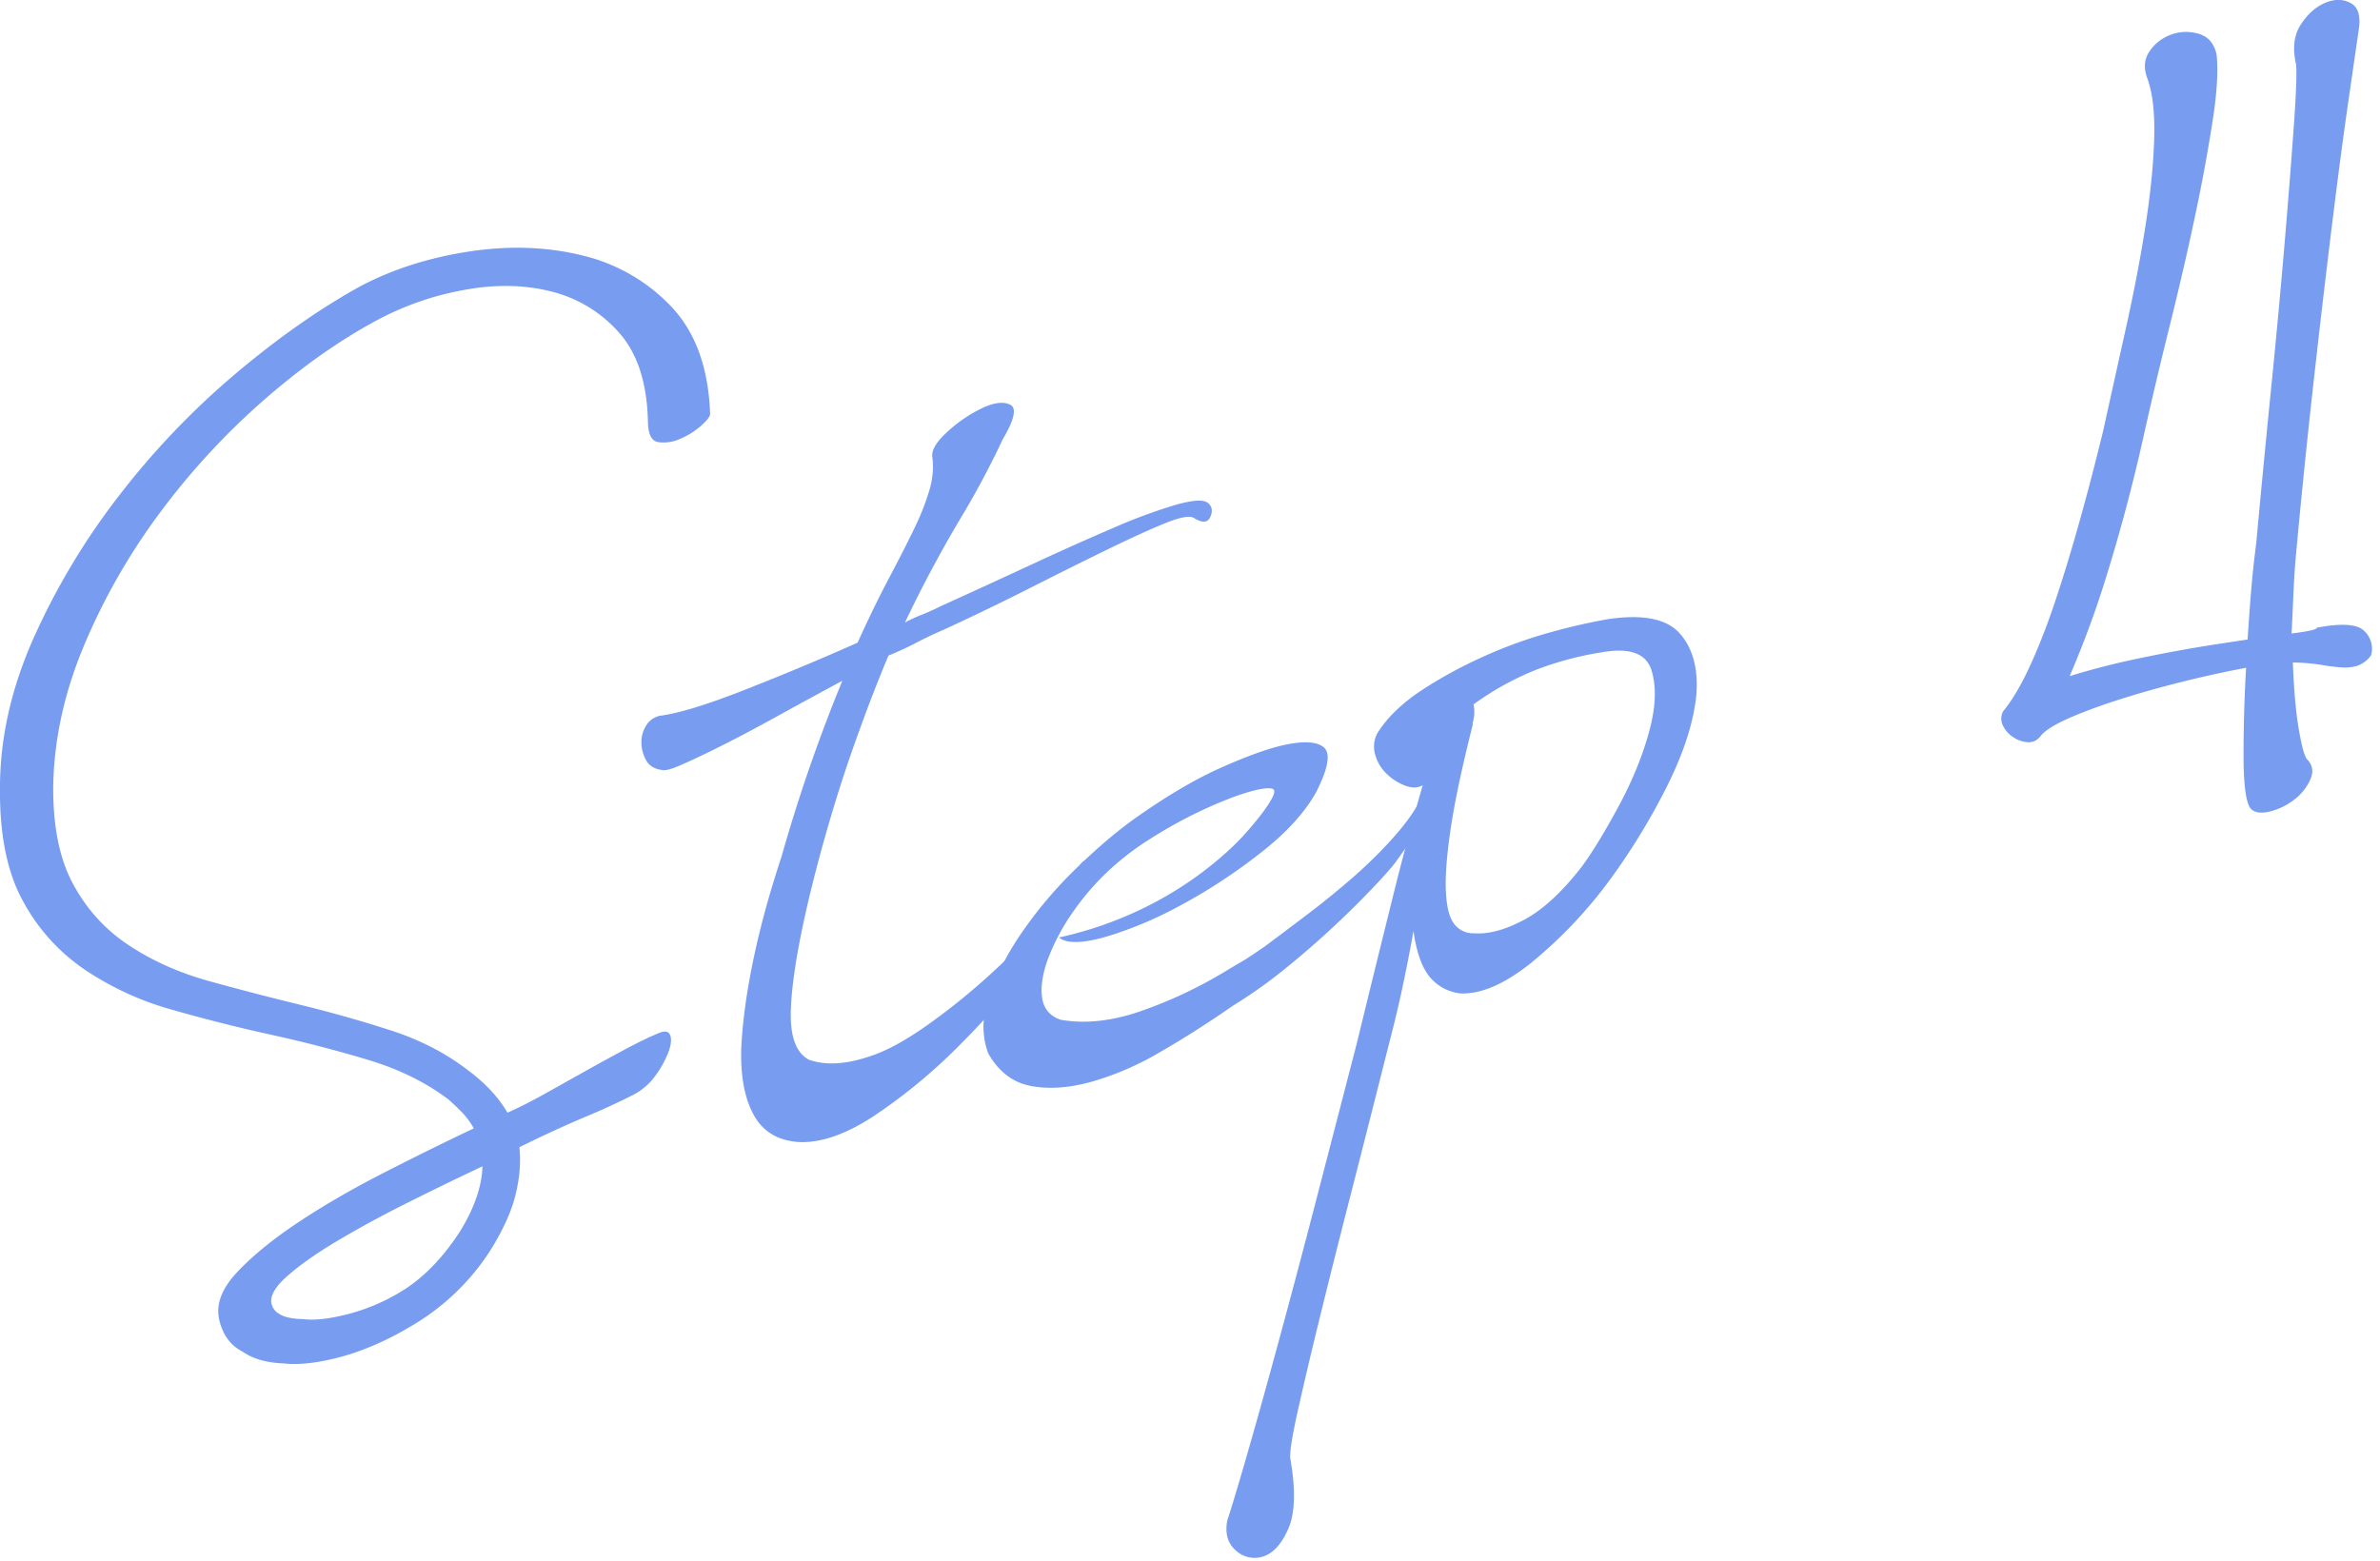
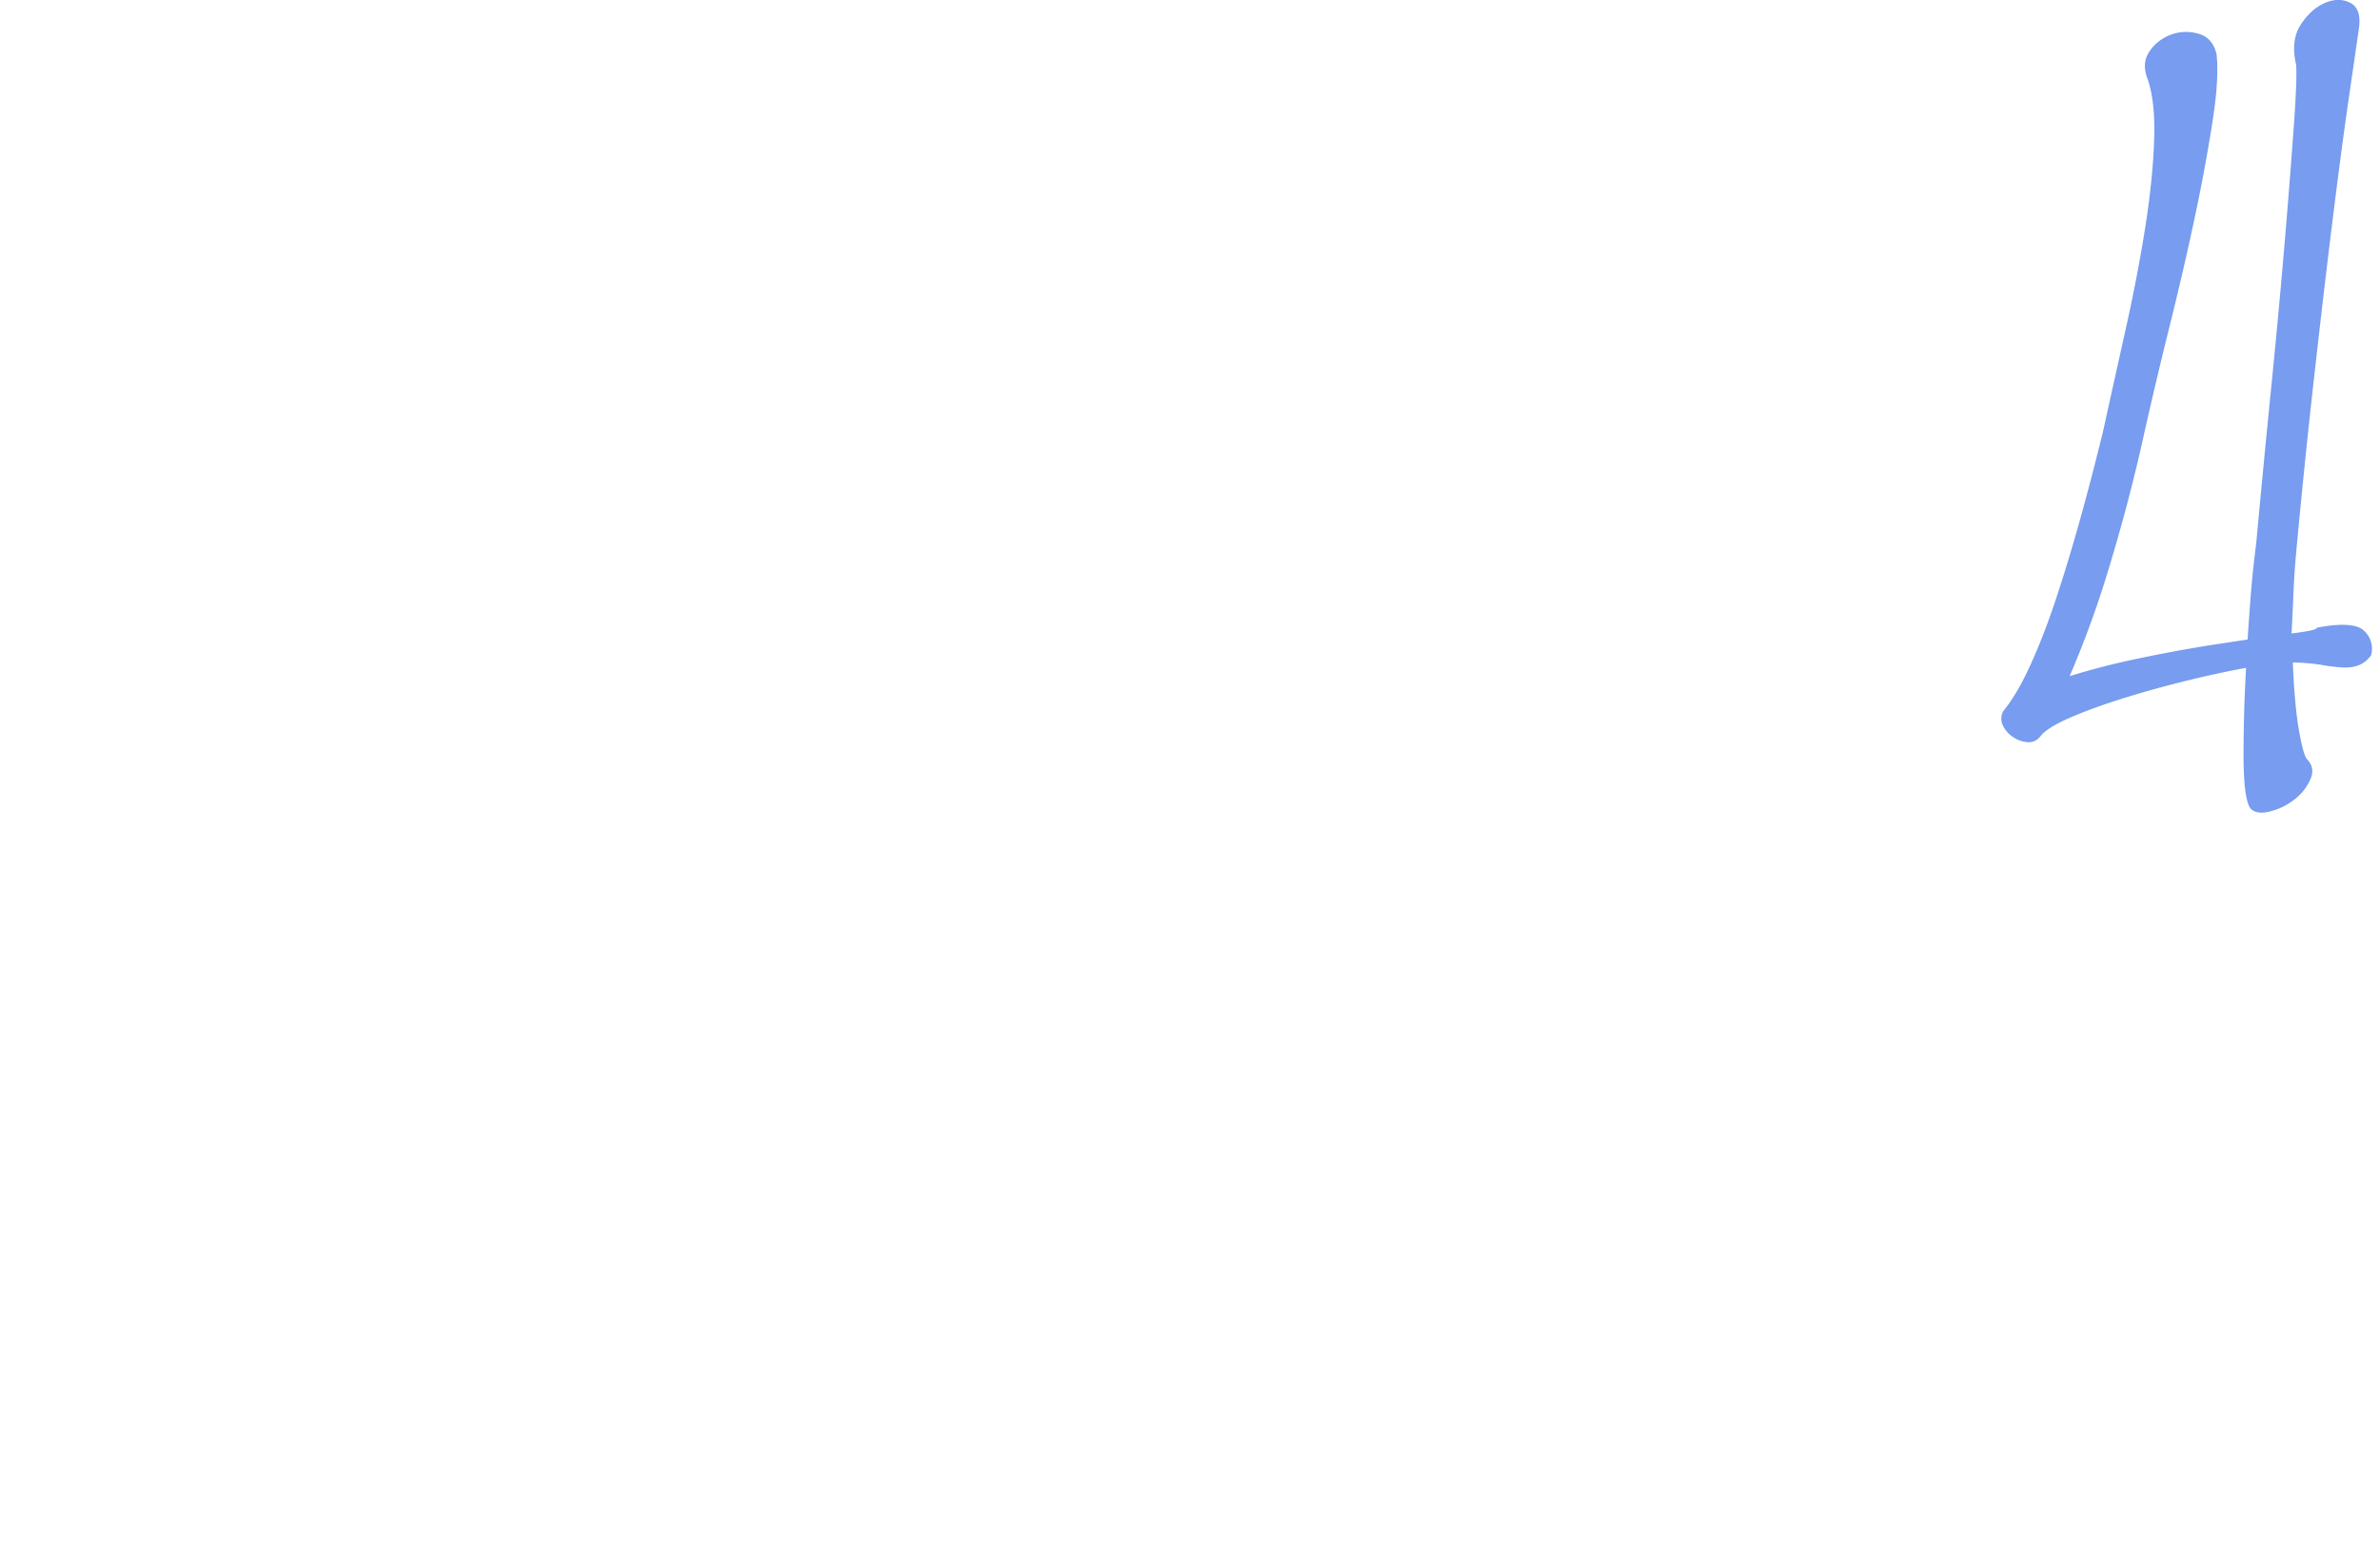
<svg xmlns="http://www.w3.org/2000/svg" xml:space="preserve" style="fill-rule:evenodd;clip-rule:evenodd;stroke-linejoin:round;stroke-miterlimit:2" viewBox="0 0 247 162">
-   <path d="M0 21.31c.373-.593.567-1.146.583-1.658-.64.301-1.281.613-1.925.936a27.69 27.69 0 0 0-1.725.941c-.506.304-.911.59-1.213.858-.304.268-.434.497-.391.686a.4.4 0 0 0 .191.255c.128.081.327.124.593.129.25.032.565.004.943-.082a4.876 4.876 0 0 0 1.633-.688c.48-.32.916-.779 1.311-1.377M4.704 1.103C4.683.135 4.441-.606 3.981-1.12a3.31 3.31 0 0 0-1.692-1.023c-.668-.167-1.39-.18-2.164-.036a7.335 7.335 0 0 0-2.136.736C-2.957-.939-3.91-.268-4.868.569a17.903 17.903 0 0 0-2.591 2.813 15.755 15.755 0 0 0-1.883 3.299c-.486 1.161-.742 2.319-.765 3.474-.011 1.019.155 1.843.498 2.472.342.63.806 1.138 1.392 1.523.585.386 1.25.682 1.993.888.744.206 1.501.403 2.274.591.773.189 1.529.403 2.269.643.74.241 1.393.583 1.959 1.029.402.306.711.644.928 1.014.301-.134.618-.295.951-.482l1-.56c.333-.186.662-.366.988-.54.325-.174.609-.31.851-.41.142-.054.231-.031.265.072.035.103.017.245-.052.426a2.534 2.534 0 0 1-.317.57 1.569 1.569 0 0 1-.539.472 17.08 17.08 0 0 1-1.215.559 29.83 29.83 0 0 0-1.636.754c.04.367.009.761-.095 1.183-.102.421-.316.889-.64 1.406a5.818 5.818 0 0 1-1.801 1.771c-.726.452-1.435.758-2.128.917-.484.11-.885.146-1.202.108-.424-.014-.767-.112-1.03-.295-.299-.153-.493-.418-.58-.796-.086-.379.062-.772.445-1.18.382-.407.889-.821 1.523-1.243.633-.42 1.341-.831 2.123-1.23.781-.4 1.532-.77 2.25-1.111a1.896 1.896 0 0 0-.266-.37 6.272 6.272 0 0 0-.363-.349c-.56-.424-1.227-.753-1.999-.986a32.764 32.764 0 0 0-2.414-.626 40.533 40.533 0 0 1-2.481-.627 7.46 7.46 0 0 1-2.187-1.01 4.834 4.834 0 0 1-1.541-1.737c-.385-.719-.567-1.666-.549-2.842.009-1.218.292-2.449.848-3.692A17.411 17.411 0 0 1-8.457 2.93 19.74 19.74 0 0 1-5.58-.081c1.057-.893 2.095-1.622 3.115-2.187.809-.427 1.715-.717 2.72-.869 1.004-.152 1.946-.118 2.825.101a4.47 4.47 0 0 1 2.217 1.284c.598.638.917 1.527.956 2.667-.006.068-.088.169-.245.305a1.879 1.879 0 0 1-.525.319.96.96 0 0 1-.53.071c-.162-.029-.244-.198-.249-.507" style="fill:#779cf0;fill-rule:nonzero" transform="translate(47.642 39.177) scale(4.167)" />
-   <path d="M0-16.598a21.987 21.987 0 0 1-1.093 2.04 31.56 31.56 0 0 0-1.345 2.529 3.52 3.52 0 0 1 .419-.195c.142-.055.292-.122.452-.203.781-.355 1.546-.706 2.296-1.054a72.68 72.68 0 0 1 2.045-.915 13.284 13.284 0 0 1 1.545-.569c.415-.116.677-.132.785-.046.108.086.129.203.064.35-.065.148-.202.157-.408.027-.104-.065-.343-.021-.717.13-.374.152-.84.364-1.397.635s-1.192.587-1.906.948c-.713.362-1.45.719-2.21 1.069-.221.095-.446.201-.673.319a8.259 8.259 0 0 1-.705.327c-.33.783-.664 1.666-1.003 2.65a39.258 39.258 0 0 0-.988 3.442c-.269 1.144-.416 2.051-.44 2.72-.025.669.127 1.088.453 1.256.456.161 1.03.108 1.721-.161.384-.154.833-.416 1.345-.788.512-.37 1.001-.77 1.467-1.197.467-.426.88-.842 1.241-1.245.362-.402.586-.702.674-.9.113-.18.184-.307.212-.379.115-.27.208-.347.278-.23.072.116.038.312-.097.586-.283.507-.704 1.128-1.266 1.864a20.878 20.878 0 0 1-1.855 2.115A13.702 13.702 0 0 1-3.185.245c-.71.471-1.344.694-1.903.666C-5.605.875-5.977.65-6.203.237c-.228-.412-.331-.963-.312-1.653.03-.647.128-1.377.296-2.189.168-.812.403-1.673.704-2.582a40.847 40.847 0 0 1 1.518-4.392c-.571.308-1.112.602-1.622.884-.511.283-.97.526-1.376.729-.406.204-.74.363-1.002.477-.261.116-.428.159-.5.131-.184-.024-.312-.105-.388-.243a.924.924 0 0 1-.116-.437.768.768 0 0 1 .118-.426.528.528 0 0 1 .343-.243c.43-.054 1.071-.245 1.925-.573a67.053 67.053 0 0 0 2.998-1.248c.279-.616.543-1.157.79-1.623.247-.465.457-.878.63-1.238a6.12 6.12 0 0 0 .376-.964c.079-.284.1-.554.063-.81-.017-.173.116-.386.402-.64a3.53 3.53 0 0 1 .863-.578c.29-.132.516-.156.68-.072.163.084.1.37-.187.855" style="fill:#779cf0;fill-rule:nonzero" transform="translate(104.075 114.746) scale(4.167)" />
-   <path d="M0 6.897c-.168-.447-.158-.936.03-1.466a6.86 6.86 0 0 1 .845-1.602c.374-.538.806-1.046 1.294-1.522s.949-.874 1.385-1.195C4.37.527 5.105.089 5.757-.204c.651-.292 1.177-.484 1.576-.575.505-.115.845-.098 1.022.049.178.147.114.521-.191 1.121-.282.506-.742 1.01-1.38 1.508-.638.5-1.296.932-1.975 1.297a9.59 9.59 0 0 1-1.891.797c-.581.165-.967.171-1.157.015a9.404 9.404 0 0 0 2.03-.695 9.113 9.113 0 0 0 1.544-.934c.434-.33.786-.648 1.06-.954.272-.305.473-.561.603-.768.13-.206.158-.323.086-.351-.073-.028-.215-.017-.425.03a5.533 5.533 0 0 0-.679.222c-.285.11-.59.245-.918.408a12.03 12.03 0 0 0-1.027.583 6.955 6.955 0 0 0-.975.737 6.446 6.446 0 0 0-.985 1.136 5.193 5.193 0 0 0-.599 1.149c-.129.361-.173.675-.134.942.039.268.19.449.456.543.598.107 1.252.04 1.961-.2A11.088 11.088 0 0 0 5.9 4.854c.175-.106.311-.187.41-.243.097-.055.289-.182.576-.38.301-.224.651-.486 1.047-.787.395-.299.782-.614 1.161-.944.377-.33.724-.674 1.04-1.034.316-.359.555-.712.72-1.059.115-.269.213-.347.294-.233.081.114.043.31-.113.589a8.957 8.957 0 0 1-.41.675c-.165.247-.314.464-.449.649-.048.077-.201.256-.458.536a23.107 23.107 0 0 1-2.227 2.083c-.465.383-.93.715-1.396.999-.611.426-1.219.814-1.824 1.162a7.297 7.297 0 0 1-1.737.745c-.552.148-1.048.179-1.488.091C.606 7.616.258 7.347 0 6.897" style="fill:#779cf0;fill-rule:nonzero" transform="translate(102.565 80.611) scale(4.167)" />
-   <path d="M0-19.049a.927.927 0 0 1-.025.47l.006.031c-.267 1.057-.451 1.922-.551 2.597-.1.675-.14 1.204-.118 1.586.02.382.091.647.214.796a.59.59 0 0 0 .482.222c.36.028.777-.083 1.25-.335s.956-.7 1.451-1.343c.253-.345.55-.833.893-1.464.341-.63.597-1.252.767-1.866.169-.613.191-1.127.064-1.54-.128-.413-.523-.566-1.183-.46a8.12 8.12 0 0 0-1.645.426 7.17 7.17 0 0 0-1.605.88M-6.135 1.286c.117-.358.29-.934.518-1.727.228-.793.486-1.719.774-2.779.288-1.061.598-2.226.927-3.495l1.005-3.877c.308-1.264.6-2.453.877-3.566a74.36 74.36 0 0 1 .768-2.878c-.116.071-.258.076-.427.015a1.32 1.32 0 0 1-.464-.292 1.033 1.033 0 0 1-.292-.481.707.707 0 0 1 .057-.543c.244-.387.611-.742 1.101-1.064.49-.322 1.016-.607 1.578-.857a11.46 11.46 0 0 1 1.671-.598 15.324 15.324 0 0 1 1.371-.313c.876-.133 1.477-.016 1.805.351.326.368.465.878.415 1.53-.067.678-.312 1.442-.737 2.291a16.346 16.346 0 0 1-1.5 2.431 11.329 11.329 0 0 1-1.876 1.954c-.654.525-1.237.779-1.749.764a1.152 1.152 0 0 1-.772-.404c-.197-.232-.334-.615-.412-1.15-.077.438-.166.895-.267 1.371-.101.477-.217.961-.347 1.456a1033.35 1033.35 0 0 1-.96 3.783 278.466 278.466 0 0 0-.799 3.183c-.229.936-.407 1.702-.537 2.295-.13.594-.181.953-.152 1.079.131.767.113 1.339-.055 1.721-.167.381-.374.61-.621.689a.68.68 0 0 1-.68-.143c-.206-.175-.279-.423-.22-.746" style="fill:#779cf0;fill-rule:nonzero" transform="translate(152.928 152.491) scale(4.167)" />
  <path d="M0-17.54c.044.388.014.931-.093 1.629a43.285 43.285 0 0 1-.436 2.371c-.186.883-.4 1.811-.642 2.783-.242.973-.467 1.925-.674 2.857a43.808 43.808 0 0 1-.846 3.193 24.628 24.628 0 0 1-.968 2.659 18.252 18.252 0 0 1 1.707-.439A37.413 37.413 0 0 1-.091-2.83l.865-.131c.024-.381.052-.768.083-1.162.032-.395.076-.808.132-1.241.127-1.377.258-2.739.394-4.086a231.68 231.68 0 0 0 .552-6.443c.05-.741.066-1.209.044-1.402-.091-.399-.05-.729.123-.99.171-.26.374-.439.606-.537.231-.096.442-.095.631.006s.257.322.202.667l-.251 1.732c-.125.857-.261 1.883-.408 3.077-.148 1.194-.3 2.489-.456 3.884a216.637 216.637 0 0 0-.427 4.16c-.04.407-.067.795-.083 1.163-.015.368-.031.709-.048 1.022.43-.054.64-.101.63-.144.614-.118 1.008-.091 1.179.079a.605.605 0 0 1 .172.608.696.696 0 0 1-.339.259c-.123.04-.258.054-.405.043a5.04 5.04 0 0 1-.512-.066 5.057 5.057 0 0 0-.693-.057c.028.702.078 1.259.15 1.674.072.414.139.659.201.733.144.145.171.315.083.512a1.29 1.29 0 0 1-.414.509 1.605 1.605 0 0 1-.613.289c-.221.05-.377.02-.469-.092C.736 1.083.682.697.673.08a37.31 37.31 0 0 1 .063-2.336c-.488.09-1.008.203-1.563.341-.555.138-1.079.285-1.573.442-.496.157-.923.316-1.285.475-.361.161-.592.307-.695.441-.086.108-.19.16-.312.154a.72.72 0 0 1-.359-.117.71.71 0 0 1-.264-.288.388.388 0 0 1-.001-.364c.225-.272.449-.65.67-1.132.221-.481.434-1.027.637-1.637.203-.61.405-1.275.606-1.995.201-.72.392-1.455.575-2.204.195-.885.391-1.769.588-2.654.195-.885.353-1.717.474-2.496.12-.779.192-1.486.212-2.121.021-.635-.033-1.137-.161-1.505-.104-.264-.091-.494.042-.69a1.09 1.09 0 0 1 .533-.42c.225-.084.454-.092.692-.025.236.068.386.238.448.511" style="fill:#779cf0;fill-rule:nonzero" transform="translate(230.036 78.72) scale(4.167)" />
</svg>